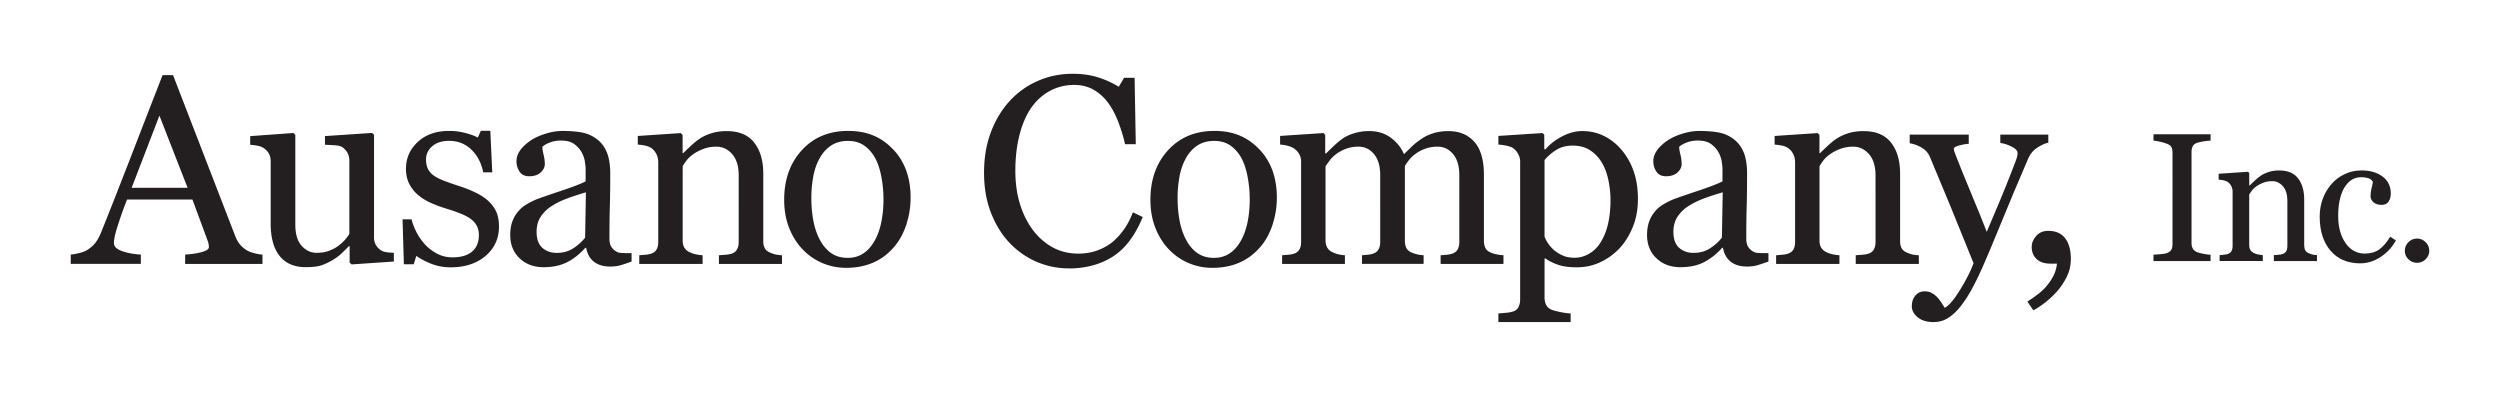
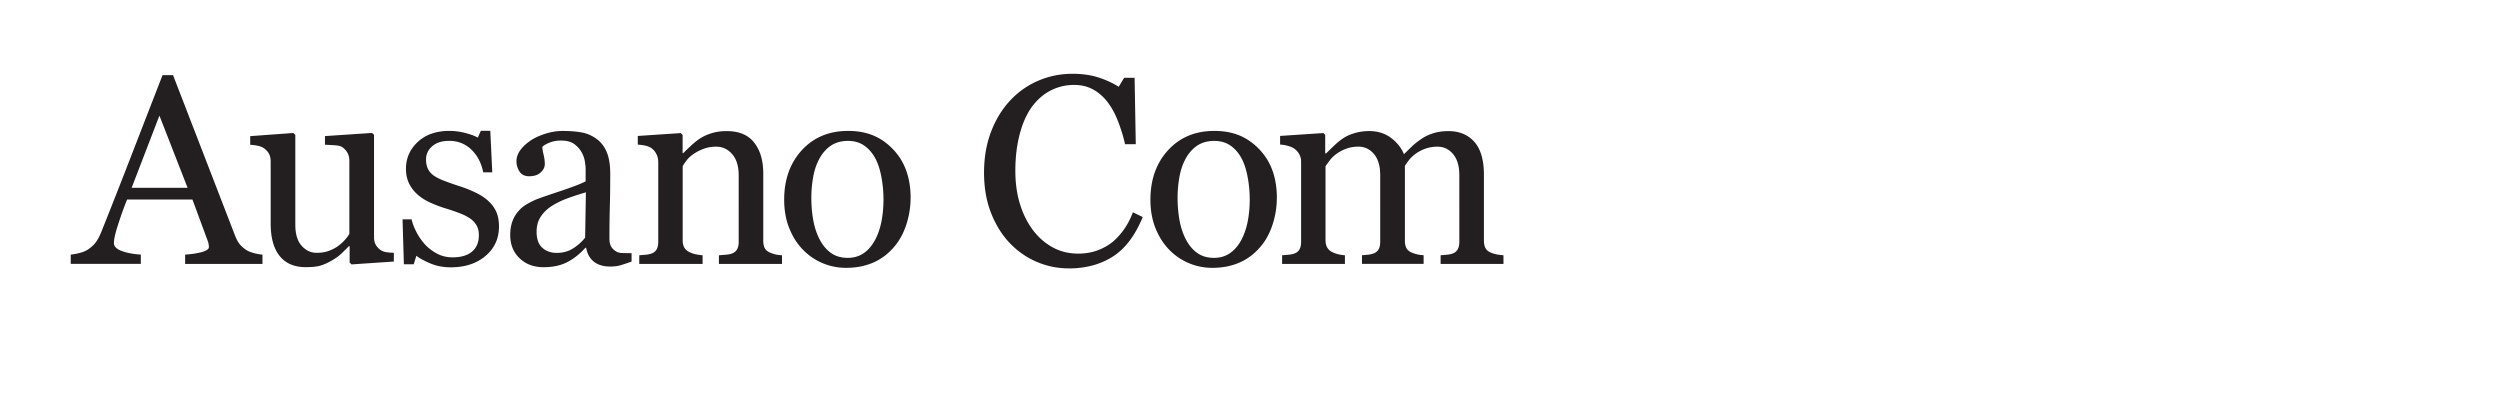
<svg xmlns="http://www.w3.org/2000/svg" id="Layer_1" version="1.1" viewBox="0 0 809.64 128.2">
  <defs>
    <style>.st0{fill:#231f20}</style>
  </defs>
  <path d="M85.01 85.47H59.96v-3.02c2.21-.14 4.04-.42 5.5-.85 1.46-.42 2.19-.95 2.19-1.57 0-.25-.03-.57-.09-.93-.06-.37-.14-.69-.25-.98l-4.99-13.51H41.16c-.79 1.98-1.44 3.71-1.94 5.18-.5 1.47-.94 2.83-1.34 4.08-.37 1.22-.62 2.21-.77 2.97s-.21 1.39-.21 1.87c0 1.13.89 2.01 2.68 2.63s3.79.99 6.03 1.1v3.02h-22.7v-3.02c.74-.06 1.66-.22 2.76-.49 1.1-.27 2.01-.63 2.72-1.08 1.13-.76 2.01-1.56 2.63-2.4.62-.83 1.23-1.99 1.83-3.46 3.03-7.56 6.37-16.06 10.02-25.49 3.65-9.43 6.91-17.82 9.77-25.19h3.4l20.09 51.99c.43 1.1.91 2 1.44 2.68.54.68 1.29 1.35 2.25 2 .65.4 1.5.73 2.55 1 1.05.27 1.92.42 2.63.45v3.02ZM60.76 60.83l-9.13-23.39-9 23.39h18.13Zm66.78 23.87-13.67.93-.64-.59v-5.31h-.25c-.68.71-1.44 1.46-2.29 2.27s-1.82 1.54-2.93 2.19c-1.27.76-2.5 1.35-3.69 1.74s-2.87.59-5.05.59c-3.7 0-6.52-1.21-8.46-3.63-1.94-2.42-2.9-5.93-2.9-10.54V52.32c0-1.02-.19-1.87-.58-2.57-.38-.69-.95-1.29-1.69-1.8-.51-.34-1.15-.59-1.92-.74-.77-.16-1.58-.26-2.44-.32v-2.8L95 43.07l.64.59v29.09c0 3.03.68 5.31 2.04 6.84 1.36 1.53 2.99 2.29 4.88 2.29 1.56 0 2.94-.24 4.16-.72s2.24-1.05 3.06-1.7c.76-.59 1.44-1.22 2.02-1.89.58-.66 1.03-1.28 1.34-1.85V52.01c0-.93-.2-1.76-.59-2.48s-.95-1.34-1.66-1.85c-.51-.34-1.27-.55-2.27-.62-1.01-.07-2.13-.13-3.38-.19v-2.8l15.25-1.02.64.59v33.22c0 .96.2 1.78.59 2.46.4.68.95 1.26 1.66 1.74.51.31 1.12.52 1.83.62.71.1 1.49.16 2.34.19v2.8Zm30.45-19.75c1.16 1.02 2.05 2.19 2.68 3.53.62 1.33.93 2.96.93 4.88 0 3.88-1.45 7.05-4.35 9.52-2.9 2.46-6.66 3.69-11.28 3.69-2.44 0-4.68-.44-6.73-1.32-2.05-.88-3.52-1.69-4.4-2.42l-.85 2.76h-3.19l-.43-14.57h2.93c.23 1.11.71 2.4 1.44 3.88.74 1.48 1.63 2.81 2.68 4.01 1.1 1.25 2.43 2.3 3.97 3.15s3.28 1.28 5.2 1.28c2.72 0 4.81-.62 6.29-1.86 1.47-1.24 2.21-3.01 2.21-5.32 0-1.19-.23-2.22-.7-3.08-.47-.86-1.15-1.62-2.06-2.27-.93-.65-2.08-1.24-3.44-1.76-1.36-.52-2.87-1.04-4.54-1.55-1.33-.4-2.81-.94-4.44-1.64-1.63-.69-3.02-1.51-4.18-2.44-1.25-.99-2.27-2.21-3.06-3.65s-1.19-3.14-1.19-5.1c0-3.43 1.27-6.33 3.82-8.71 2.55-2.38 5.96-3.57 10.24-3.57 1.64 0 3.32.21 5.03.64 1.71.43 3.11.93 4.18 1.53l.98-2.21h3.06l.64 13.46h-2.93c-.6-3.01-1.88-5.47-3.84-7.36-1.97-1.89-4.37-2.84-7.2-2.84-2.32 0-4.15.58-5.48 1.75s-2 2.58-2 4.23c0 1.27.22 2.34.66 3.19.44.85 1.1 1.57 1.97 2.17.85.57 1.92 1.1 3.21 1.59 1.29.5 2.88 1.06 4.78 1.68 1.87.59 3.63 1.29 5.29 2.08 1.66.79 3.02 1.67 4.1 2.63Zm46.58 19.75c-1.33.48-2.5.87-3.5 1.17-1.01.3-2.15.45-3.42.45-2.21 0-3.97-.52-5.29-1.55-1.32-1.03-2.16-2.54-2.53-4.52h-.26c-1.84 2.04-3.82 3.6-5.92 4.67s-4.65 1.61-7.62 1.61c-3.14 0-5.73-.96-7.75-2.89-2.02-1.92-3.04-4.44-3.04-7.56 0-1.61.23-3.06.68-4.33.45-1.27 1.13-2.42 2.04-3.44.71-.85 1.64-1.61 2.8-2.27 1.16-.66 2.25-1.2 3.27-1.59 1.27-.48 3.86-1.37 7.75-2.67 3.89-1.3 6.52-2.32 7.88-3.06v-4.2c0-.37-.08-1.08-.23-2.12a8.917 8.917 0 0 0-1-2.97c-.57-1.05-1.37-1.96-2.4-2.74s-2.5-1.17-4.4-1.17c-1.3 0-2.51.22-3.63.66-1.12.44-1.9.9-2.36 1.38 0 .57.13 1.4.4 2.51s.4 2.12.4 3.06c0 .99-.45 1.9-1.34 2.72-.89.82-2.13 1.23-3.72 1.23-1.42 0-2.46-.5-3.12-1.51s-1-2.13-1-3.38.46-2.55 1.38-3.74 2.12-2.25 3.59-3.19c1.27-.79 2.82-1.47 4.63-2.02s3.58-.83 5.31-.83c2.38 0 4.45.16 6.22.49 1.77.32 3.38 1.03 4.82 2.1 1.44 1.05 2.54 2.47 3.29 4.27.75 1.8 1.13 4.11 1.13 6.94 0 4.05-.04 7.64-.13 10.77s-.13 6.55-.13 10.26c0 1.1.19 1.98.57 2.63.38.65.97 1.2 1.76 1.66.43.25 1.1.4 2.02.42.92.03 1.86.04 2.82.04v2.72Zm-14.82-22.42c-2.41.71-4.52 1.4-6.33 2.09-1.81.68-3.5 1.53-5.05 2.55-1.42.96-2.53 2.11-3.36 3.43-.82 1.32-1.23 2.89-1.23 4.7 0 2.35.62 4.08 1.85 5.19 1.23 1.11 2.8 1.66 4.69 1.66 2.01 0 3.78-.49 5.31-1.47 1.53-.98 2.82-2.13 3.87-3.47l.25-14.69Zm63.55 23.19h-20.47v-2.8c.65-.06 1.37-.11 2.14-.17s1.42-.17 1.93-.34c.79-.25 1.38-.7 1.76-1.34s.57-1.46.57-2.48V56.8c0-2.97-.7-5.27-2.11-6.88-1.4-1.61-3.12-2.42-5.13-2.42-1.5 0-2.88.23-4.13.7s-2.36 1.04-3.32 1.72c-.94.65-1.68 1.35-2.24 2.1s-.96 1.35-1.21 1.8V77.9c0 .96.2 1.76.59 2.38.4.62.99 1.1 1.78 1.45.59.28 1.24.49 1.93.64s1.41.24 2.15.3v2.8h-20.51v-2.8c.65-.06 1.32-.11 2.02-.17.69-.06 1.3-.17 1.8-.34.79-.25 1.38-.7 1.76-1.33s.57-1.46.57-2.48V52.51c0-.96-.21-1.85-.62-2.65-.41-.81-.98-1.46-1.72-1.97-.54-.34-1.18-.59-1.91-.74-.74-.15-1.53-.26-2.38-.32v-2.8l13.93-.93.59.59v5.9h.21c.68-.68 1.53-1.49 2.55-2.44 1.02-.95 1.98-1.72 2.89-2.31 1.05-.68 2.29-1.25 3.74-1.7s3.07-.68 4.88-.68c4.02 0 7 1.25 8.94 3.76 1.94 2.5 2.91 5.84 2.91 10v21.79c0 .99.17 1.79.51 2.4.34.61.92 1.08 1.74 1.42.68.28 1.27.48 1.76.59.5.11 1.18.2 2.06.26v2.8Zm41.6-21.37c0 2.95-.47 5.84-1.4 8.69-.94 2.85-2.27 5.26-4 7.24-1.96 2.27-4.22 3.95-6.8 5.05-2.58 1.1-5.47 1.66-8.67 1.66-2.66 0-5.2-.5-7.61-1.51a19.173 19.173 0 0 1-6.42-4.4c-1.84-1.9-3.31-4.21-4.4-6.94s-1.64-5.8-1.64-9.2c0-6.54 1.91-11.89 5.72-16.05s8.81-6.24 14.99-6.24 10.71 1.97 14.52 5.92c3.81 3.95 5.72 9.21 5.72 15.78Zm-8.79.09c0-2.12-.21-4.37-.64-6.73-.43-2.36-1.06-4.37-1.91-6.01-.91-1.76-2.1-3.16-3.57-4.23-1.48-1.06-3.28-1.59-5.4-1.59s-4.05.54-5.6 1.61-2.8 2.55-3.76 4.42c-.91 1.73-1.55 3.7-1.92 5.9-.37 2.21-.55 4.35-.55 6.41 0 2.72.22 5.23.66 7.54.44 2.31 1.14 4.37 2.11 6.18.96 1.81 2.18 3.24 3.64 4.27 1.46 1.03 3.27 1.55 5.42 1.55 3.55 0 6.35-1.71 8.43-5.14s3.11-8.16 3.11-14.19Zm59.95 22.72c-3.59 0-7.04-.71-10.33-2.12-3.3-1.42-6.22-3.46-8.76-6.12-2.52-2.66-4.53-5.91-6.03-9.75s-2.25-8.17-2.25-12.98.73-9.19 2.21-13.11c1.47-3.92 3.51-7.3 6.11-10.14 2.57-2.8 5.62-4.97 9.12-6.5 3.51-1.53 7.26-2.3 11.25-2.3 2.97 0 5.66.37 8.06 1.1 2.4.74 4.7 1.77 6.87 3.1l1.74-2.89h3.4l.38 21.49h-3.48c-.45-2.1-1.13-4.37-2.04-6.82-.91-2.45-1.97-4.52-3.18-6.22-1.36-1.93-2.97-3.43-4.84-4.52-1.87-1.09-4-1.63-6.41-1.63-2.74 0-5.3.61-7.66 1.83-2.36 1.22-4.4 3.02-6.13 5.4-1.64 2.3-2.93 5.21-3.86 8.76s-1.4 7.49-1.4 11.86c0 3.85.49 7.39 1.46 10.61.98 3.22 2.37 6.04 4.18 8.48 1.81 2.41 3.95 4.29 6.43 5.65 2.47 1.36 5.24 2.04 8.3 2.04 2.29 0 4.4-.36 6.32-1.08 1.92-.72 3.59-1.68 5.01-2.87 1.41-1.25 2.66-2.66 3.73-4.25s1.95-3.31 2.63-5.18l3.19 1.53c-2.43 5.97-5.66 10.24-9.68 12.81-4.02 2.56-8.8 3.84-14.34 3.84Zm67.45-22.81c0 2.95-.47 5.84-1.4 8.69-.94 2.85-2.27 5.26-4 7.24-1.96 2.27-4.22 3.95-6.8 5.05-2.58 1.1-5.47 1.66-8.67 1.66-2.66 0-5.2-.5-7.61-1.51a19.173 19.173 0 0 1-6.42-4.4c-1.84-1.9-3.31-4.21-4.4-6.94s-1.64-5.8-1.64-9.2c0-6.54 1.91-11.89 5.72-16.05s8.81-6.24 14.99-6.24 10.71 1.97 14.52 5.92c3.81 3.95 5.72 9.21 5.72 15.78Zm-8.79.09c0-2.12-.21-4.37-.64-6.73-.43-2.36-1.06-4.37-1.91-6.01-.91-1.76-2.1-3.16-3.57-4.23-1.48-1.06-3.28-1.59-5.4-1.59s-4.05.54-5.6 1.61c-1.55 1.08-2.8 2.55-3.76 4.42-.91 1.73-1.55 3.7-1.92 5.9-.37 2.21-.55 4.35-.55 6.41 0 2.72.22 5.23.66 7.54.44 2.31 1.14 4.37 2.11 6.18.96 1.81 2.18 3.24 3.64 4.27 1.46 1.03 3.27 1.55 5.42 1.55 3.55 0 6.35-1.71 8.43-5.14s3.11-8.16 3.11-14.19Zm82.22 21.28h-20.39v-2.8c.65-.06 1.31-.11 1.97-.17s1.25-.17 1.76-.34c.79-.25 1.38-.7 1.76-1.34s.57-1.46.57-2.48V56.72c0-2.94-.67-5.22-2.02-6.82-1.35-1.6-3.02-2.4-5.03-2.4-1.39 0-2.69.21-3.91.64-1.22.42-2.34 1.02-3.36 1.78-.82.62-1.51 1.3-2.06 2.02s-.97 1.32-1.25 1.8v24.17c0 .99.17 1.81.51 2.44.34.64.92 1.12 1.74 1.46.65.26 1.24.45 1.76.57.52.13 1.21.22 2.06.28v2.8h-19.96v-2.8c.65-.06 1.28-.11 1.89-.17s1.17-.17 1.68-.34c.79-.25 1.38-.7 1.76-1.34s.57-1.46.57-2.48V56.71c0-2.94-.67-5.22-2.02-6.82-1.35-1.6-3.03-2.4-5.04-2.4-1.39 0-2.7.22-3.92.66a12.67 12.67 0 0 0-3.36 1.81c-.82.62-1.52 1.32-2.09 2.1-.57.78-.99 1.37-1.28 1.76v24c0 .96.2 1.77.59 2.42.4.65.99 1.15 1.78 1.49.59.28 1.2.49 1.83.64.62.14 1.32.24 2.08.3v2.8h-20.34v-2.8c.65-.06 1.32-.11 2.02-.17s1.3-.17 1.8-.34c.79-.25 1.38-.7 1.76-1.33s.57-1.46.57-2.48V52.34c0-.91-.21-1.72-.62-2.44-.41-.72-.98-1.34-1.72-1.85-.54-.34-1.2-.61-2-.83s-1.61-.35-2.46-.4v-2.8l14.02-.93.59.59v5.99h.3c.71-.71 1.57-1.54 2.59-2.51 1.02-.96 1.97-1.74 2.85-2.33.99-.68 2.23-1.25 3.72-1.7s3.09-.68 4.82-.68c2.72 0 5.05.73 7.01 2.19 1.95 1.46 3.36 3.22 4.21 5.29 1.02-.99 1.91-1.86 2.69-2.61.78-.75 1.8-1.55 3.07-2.4 1.07-.74 2.34-1.33 3.79-1.78s3.07-.68 4.85-.68c3.53 0 6.33 1.16 8.4 3.48 2.06 2.32 3.1 5.89 3.1 10.7v21.28c0 .99.17 1.81.51 2.44.34.64.92 1.12 1.74 1.46.65.26 1.3.45 1.93.57.64.13 1.35.22 2.15.28v2.8Z" class="st0" />
-   <path d="M525.18 48.56c1.67 1.98 2.97 4.28 3.89 6.9.92 2.62 1.38 5.61 1.38 8.98s-.55 6.34-1.66 9.07-2.56 5.06-4.37 6.99c-1.9 1.95-4.01 3.45-6.33 4.5s-4.78 1.57-7.39 1.57-4.59-.28-6.2-.85c-1.61-.57-2.93-1.23-3.95-2h-.34v12.6c0 1.02.2 1.87.59 2.55.4.68 1.01 1.18 1.83 1.49.68.25 1.65.5 2.91.75 1.26.24 2.3.38 3.12.4v2.8h-23.4v-2.8c.88-.06 1.73-.13 2.55-.21.82-.08 1.56-.23 2.21-.42.85-.28 1.44-.78 1.78-1.49.34-.71.51-1.54.51-2.5V52.34c0-.85-.21-1.67-.64-2.46-.42-.79-.98-1.43-1.66-1.91-.51-.34-1.22-.6-2.12-.79-.91-.18-1.78-.3-2.63-.36v-2.8l14.27-.93.59.51v4.71l.34.09c1.47-1.7 3.3-3.12 5.48-4.25 2.18-1.13 4.35-1.7 6.5-1.7 2.6 0 4.99.55 7.16 1.66a17.5 17.5 0 0 1 5.58 4.46Zm-6.93 30.11c1.13-1.76 1.97-3.79 2.51-6.12.54-2.32.81-4.91.81-7.77 0-2.1-.23-4.23-.68-6.41-.45-2.18-1.16-4.08-2.12-5.69-.96-1.64-2.22-2.97-3.78-3.99-1.56-1.02-3.43-1.53-5.61-1.53s-3.88.46-5.35 1.38c-1.47.92-2.75 2.02-3.82 3.29v24.76c.26.76.67 1.56 1.25 2.38.58.82 1.22 1.53 1.93 2.12.88.71 1.83 1.28 2.85 1.72 1.02.44 2.27.66 3.74.66 1.59 0 3.11-.42 4.59-1.25 1.47-.83 2.7-2.02 3.69-3.55Zm54.48 6.03c-1.33.48-2.5.87-3.5 1.17-1.01.3-2.15.45-3.42.45-2.21 0-3.97-.52-5.29-1.55s-2.16-2.54-2.53-4.52h-.25c-1.84 2.04-3.82 3.6-5.92 4.67-2.11 1.08-4.65 1.61-7.62 1.61-3.14 0-5.73-.96-7.75-2.89-2.03-1.92-3.04-4.44-3.04-7.56 0-1.61.23-3.06.68-4.33.45-1.27 1.13-2.42 2.04-3.44.71-.85 1.64-1.61 2.8-2.27 1.16-.66 2.25-1.2 3.27-1.59 1.27-.48 3.86-1.37 7.75-2.67 3.89-1.3 6.52-2.32 7.88-3.06v-4.2c0-.37-.08-1.08-.23-2.12s-.49-2.04-1-2.97c-.57-1.05-1.37-1.96-2.4-2.74-1.03-.78-2.5-1.17-4.4-1.17-1.3 0-2.51.22-3.63.66-1.12.44-1.9.9-2.36 1.38 0 .57.13 1.4.4 2.51.27 1.1.4 2.12.4 3.06 0 .99-.45 1.9-1.34 2.72-.89.82-2.13 1.23-3.72 1.23-1.42 0-2.46-.5-3.12-1.51-.67-1.01-1-2.13-1-3.38s.46-2.55 1.38-3.74c.92-1.19 2.12-2.25 3.59-3.19 1.27-.79 2.82-1.47 4.63-2.02s3.58-.83 5.31-.83c2.38 0 4.45.16 6.22.49 1.77.32 3.38 1.03 4.82 2.1 1.45 1.05 2.54 2.47 3.29 4.27s1.13 4.11 1.13 6.94c0 4.05-.04 7.64-.13 10.77s-.13 6.55-.13 10.26c0 1.1.19 1.98.57 2.63.38.65.97 1.2 1.76 1.66.42.25 1.1.4 2.02.42.92.03 1.86.04 2.83.04v2.72Zm-14.82-22.42c-2.41.71-4.52 1.4-6.33 2.09-1.81.68-3.5 1.53-5.05 2.55-1.42.96-2.53 2.11-3.36 3.43-.82 1.32-1.23 2.89-1.23 4.7 0 2.35.62 4.08 1.85 5.19s2.8 1.66 4.69 1.66c2.01 0 3.78-.49 5.31-1.47 1.53-.98 2.82-2.13 3.86-3.47l.26-14.69Zm63.55 23.19h-20.47v-2.8c.65-.06 1.37-.11 2.15-.17s1.42-.17 1.93-.34c.79-.25 1.38-.7 1.76-1.34s.57-1.46.57-2.48V56.8c0-2.97-.7-5.27-2.11-6.88-1.4-1.61-3.12-2.42-5.13-2.42-1.5 0-2.88.23-4.13.7s-2.36 1.04-3.32 1.72c-.94.65-1.68 1.35-2.24 2.1-.55.75-.96 1.35-1.21 1.8V77.9c0 .96.2 1.76.59 2.38.4.62.99 1.1 1.78 1.45.59.28 1.24.49 1.93.64.69.14 1.41.24 2.15.3v2.8H575.2v-2.8c.65-.06 1.32-.11 2.02-.17.69-.06 1.29-.17 1.8-.34.79-.25 1.38-.7 1.76-1.33s.57-1.46.57-2.48V52.51c0-.96-.21-1.85-.62-2.65-.41-.81-.98-1.46-1.72-1.97-.54-.34-1.18-.59-1.91-.74-.74-.15-1.53-.26-2.38-.32v-2.8l13.93-.93.59.59v5.9h.21c.68-.68 1.53-1.49 2.55-2.44 1.02-.95 1.98-1.72 2.89-2.31 1.05-.68 2.29-1.25 3.74-1.7 1.45-.45 3.07-.68 4.88-.68 4.02 0 7 1.25 8.94 3.76 1.94 2.5 2.91 5.84 2.91 10v21.79c0 .99.17 1.79.51 2.4s.92 1.08 1.74 1.42c.68.28 1.27.48 1.76.59.49.11 1.18.2 2.06.26v2.8Z" class="st0" />
-   <path d="M619.15 99.14c0-1.42.39-2.57 1.17-3.46.78-.89 1.75-1.34 2.91-1.34.91 0 1.68.17 2.33.51s1.23.77 1.74 1.31c.42.42.88 1 1.36 1.73.48.73.86 1.33 1.15 1.81 1.42-.76 3.11-2.76 5.07-5.98s3.39-6.05 4.27-8.48c-2.69-6.71-5.13-12.71-7.3-18-2.18-5.29-4.46-10.77-6.84-16.43-.54-1.3-1.44-2.32-2.72-3.04-1.27-.72-2.55-1.18-3.82-1.38v-2.8h19.12v2.97c-.85.03-1.87.21-3.06.53-1.19.32-1.79.7-1.79 1.12 0 .17.06.45.19.85.13.4.28.81.45 1.23 1.07 2.8 2.71 6.84 4.91 12.12 2.2 5.28 3.91 9.5 5.13 12.67 1.28-3.03 2.6-6.16 3.98-9.4s2.91-7.07 4.61-11.48c.2-.54.48-1.28.85-2.23s.55-1.76.55-2.44c0-.73-.65-1.42-1.93-2.06-1.29-.64-2.51-1.03-3.67-1.17v-2.72h15.55v2.63c-.85.14-1.97.63-3.36 1.46s-2.42 2.02-3.1 3.55c-3.37 7.82-6.37 14.94-8.98 21.36-2.62 6.43-4.61 11.16-5.97 14.19-1.78 3.96-3.38 7.06-4.78 9.28-1.4 2.22-2.77 3.97-4.1 5.24-1.3 1.19-2.49 1.99-3.55 2.4s-2.16.62-3.29.62c-2.21 0-3.94-.52-5.2-1.57-1.26-1.05-1.89-2.25-1.89-3.61Zm51.51-15.16c0 2.04-.46 3.96-1.38 5.78-.92 1.81-1.97 3.37-3.16 4.67-1.22 1.36-2.5 2.56-3.86 3.61-1.36 1.05-2.61 1.87-3.74 2.46l-1.95-2.84c1.36-.85 2.58-1.7 3.65-2.55 1.08-.85 1.95-1.7 2.63-2.55.85-.99 1.57-2.07 2.17-3.23s.98-2.48 1.15-3.95H664c-1.9 0-3.38-.49-4.44-1.49s-1.59-2.32-1.59-3.99c0-1.19.48-2.34 1.44-3.46s2.28-1.68 3.95-1.68c2.44 0 4.26.82 5.48 2.44s1.83 3.89 1.83 6.77Zm45.25.56h-18.49v-2.05c.52-.04 1.27-.1 2.26-.17.99-.08 1.68-.19 2.08-.35.64-.25 1.1-.59 1.39-1.03.29-.43.43-1.04.43-1.81V49.38c0-.68-.11-1.24-.32-1.69-.21-.45-.71-.83-1.5-1.14-.58-.23-1.31-.45-2.18-.65-.88-.2-1.6-.32-2.16-.36v-2.05h18.49v2.05c-.6.02-1.31.09-2.14.22-.83.13-1.55.28-2.17.48-.73.23-1.22.61-1.48 1.13s-.38 1.1-.38 1.74v29.72c0 .64.14 1.2.42 1.69.28.49.76.88 1.43 1.17.41.15 1.07.32 1.98.51.92.18 1.69.29 2.33.31v2.05Zm34.45 0h-13.95v-1.91c.44-.04.93-.08 1.46-.12.53-.04.97-.12 1.32-.23.54-.17.94-.48 1.2-.91.26-.43.39-1 .39-1.69V65.01c0-2.03-.48-3.59-1.44-4.69s-2.12-1.65-3.5-1.65c-1.02 0-1.96.16-2.81.48-.85.32-1.6.71-2.26 1.17-.64.44-1.15.92-1.52 1.43-.38.51-.65.92-.83 1.23v16.41c0 .66.13 1.2.4 1.62s.68.75 1.22.98c.4.19.84.34 1.32.43.47.1.96.16 1.46.2v1.91h-13.98v-1.91c.44-.04.9-.08 1.38-.12.47-.04.88-.11 1.23-.23.54-.17.94-.48 1.2-.91.26-.43.39-1 .39-1.69v-17.6c0-.66-.14-1.26-.42-1.81-.28-.55-.67-1-1.17-1.35-.37-.23-.8-.4-1.3-.51s-1.04-.18-1.62-.22v-1.91l9.49-.64.41.41v4.02h.14c.46-.46 1.04-1.02 1.74-1.66.69-.65 1.35-1.17 1.97-1.58.71-.46 1.56-.85 2.55-1.16s2.09-.46 3.33-.46c2.74 0 4.77.85 6.09 2.56 1.32 1.71 1.98 3.98 1.98 6.82v14.85c0 .68.12 1.22.35 1.63.23.42.63.74 1.19.97.46.19.86.33 1.2.41.34.08.81.14 1.4.17v1.91Zm14.09.75c-4.13 0-7.36-1.37-9.7-4.11s-3.5-6.41-3.5-11.03c0-2.01.31-3.88.94-5.63.63-1.75 1.54-3.33 2.74-4.76 1.14-1.37 2.56-2.47 4.28-3.31 1.72-.84 3.59-1.26 5.61-1.26 2.8 0 5.07.67 6.83 2.01 1.76 1.34 2.63 3.17 2.63 5.48 0 .96-.23 1.82-.69 2.56-.46.74-1.23 1.11-2.29 1.11-1.14 0-2.02-.29-2.65-.86-.63-.58-.94-1.22-.94-1.93 0-.87.12-1.76.35-2.67.23-.91.37-1.58.41-2.01-.35-.59-.86-.99-1.55-1.2-.68-.2-1.42-.3-2.21-.3-.92 0-1.8.2-2.64.59-.84.4-1.65 1.12-2.44 2.19-.71.96-1.29 2.27-1.73 3.91s-.66 3.6-.66 5.87c0 3.59.79 6.52 2.38 8.78 1.59 2.27 3.67 3.4 6.25 3.4 1.87 0 3.43-.46 4.7-1.37 1.26-.91 2.43-2.28 3.51-4.1l1.85 1.22c-1.27 2.28-2.95 4.08-5.03 5.41s-4.24 2-6.45 2Zm22.28-4.08c0 1.08-.39 2-1.17 2.76-.78.76-1.71 1.14-2.79 1.14s-2.01-.38-2.79-1.14c-.78-.76-1.17-1.68-1.17-2.76s.39-2.01 1.17-2.79 1.71-1.17 2.79-1.17 2.01.39 2.79 1.17 1.17 1.71 1.17 2.79Z" class="st0" />
</svg>